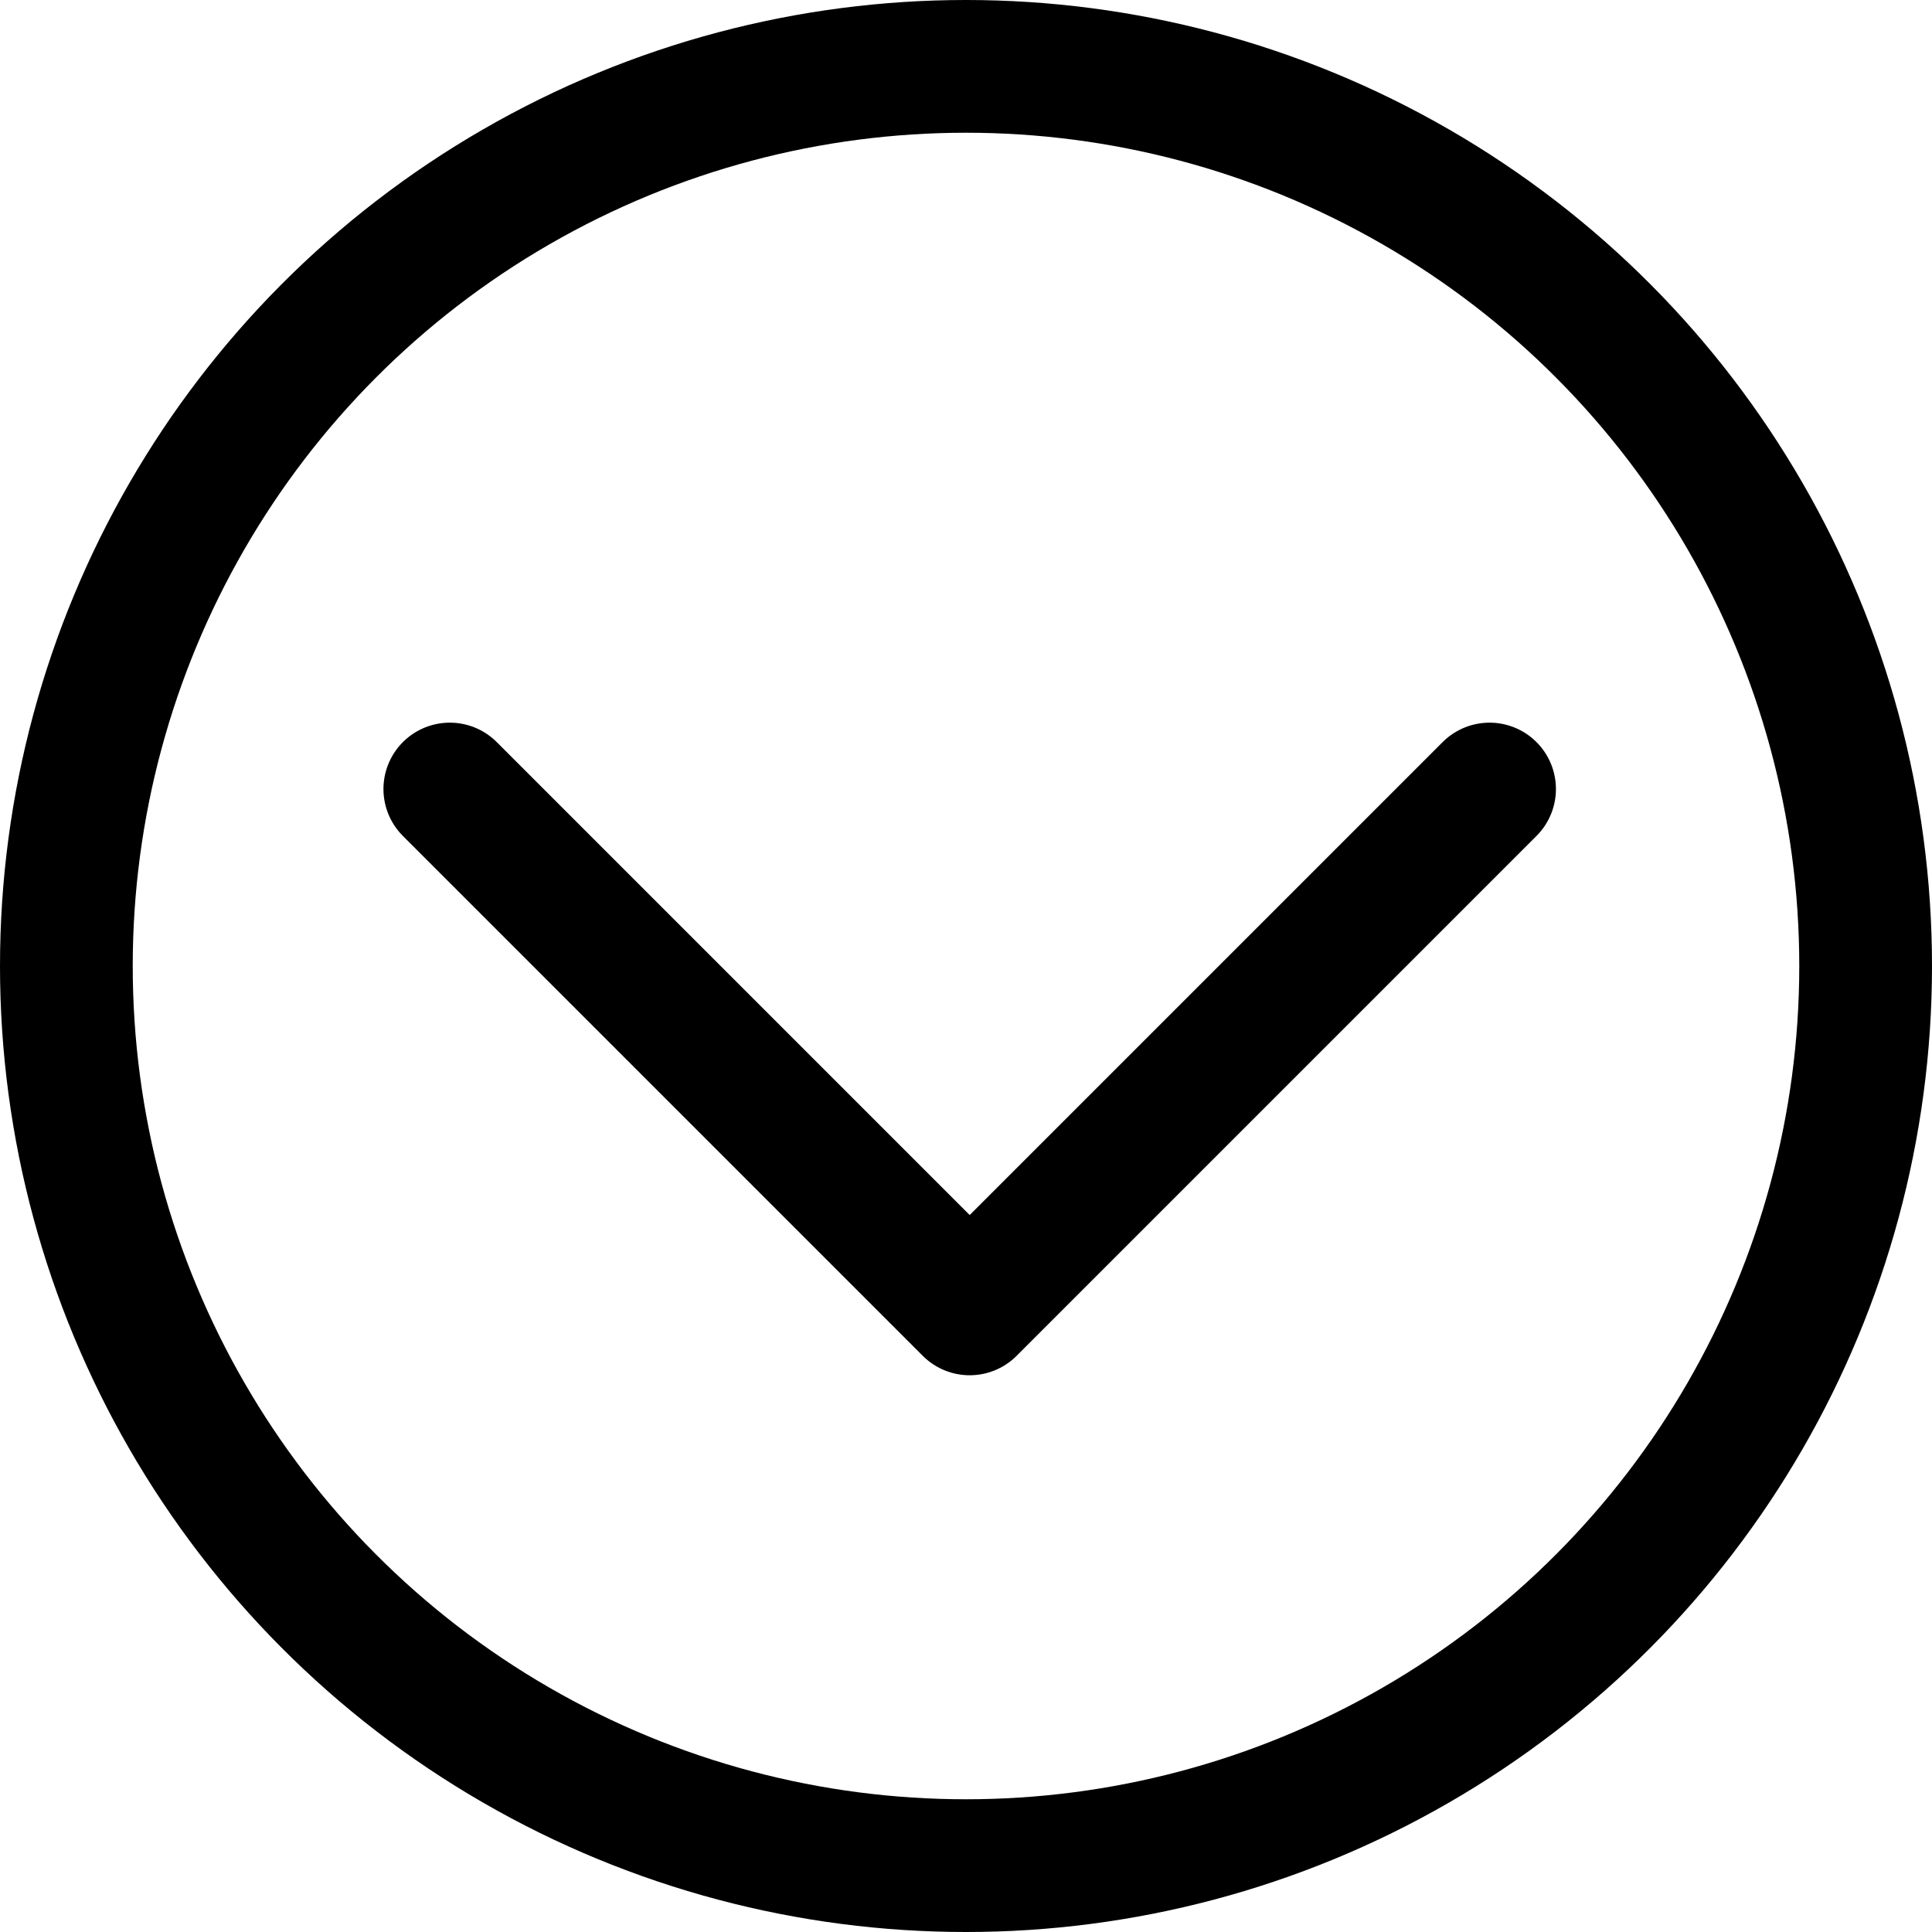
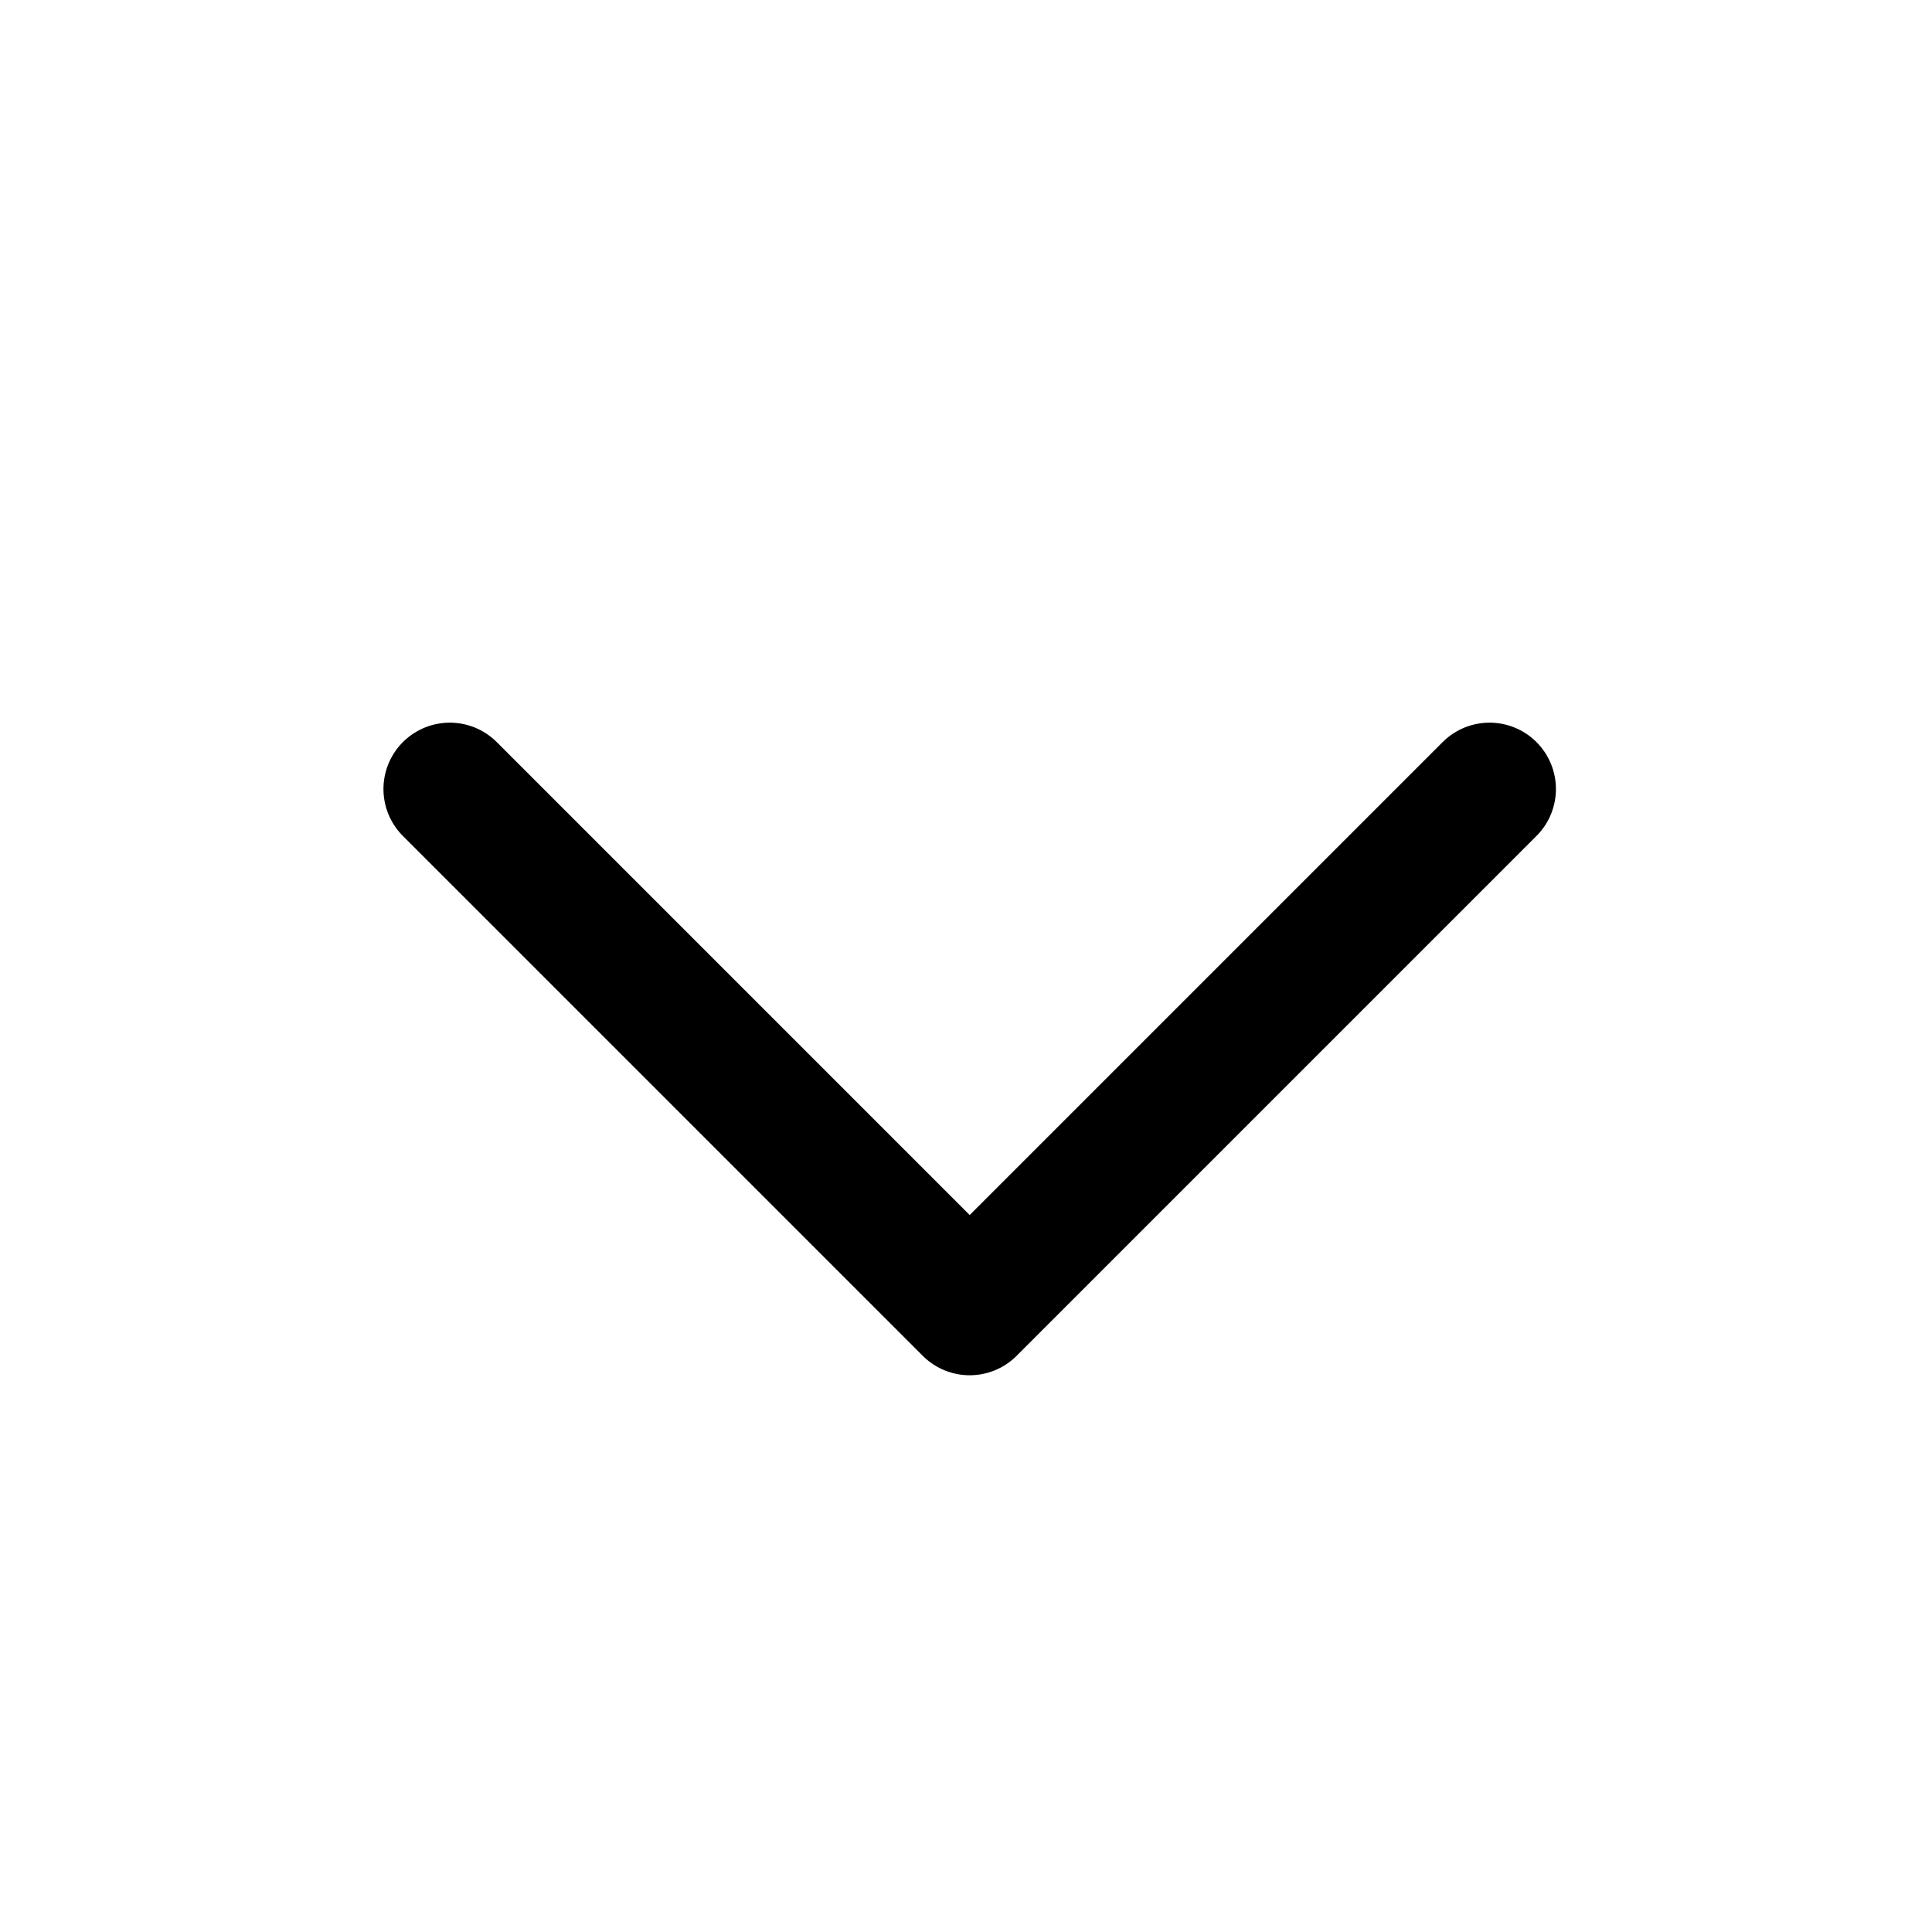
<svg xmlns="http://www.w3.org/2000/svg" width="262" height="262" viewBox="0 0 262 262" fill="none">
  <path d="M61 107L131.5 177.5L202 107" stroke="black" stroke-width="18" stroke-linecap="round" stroke-linejoin="round" />
-   <circle cx="131" cy="131" r="122" stroke="black" stroke-width="18" />
</svg>